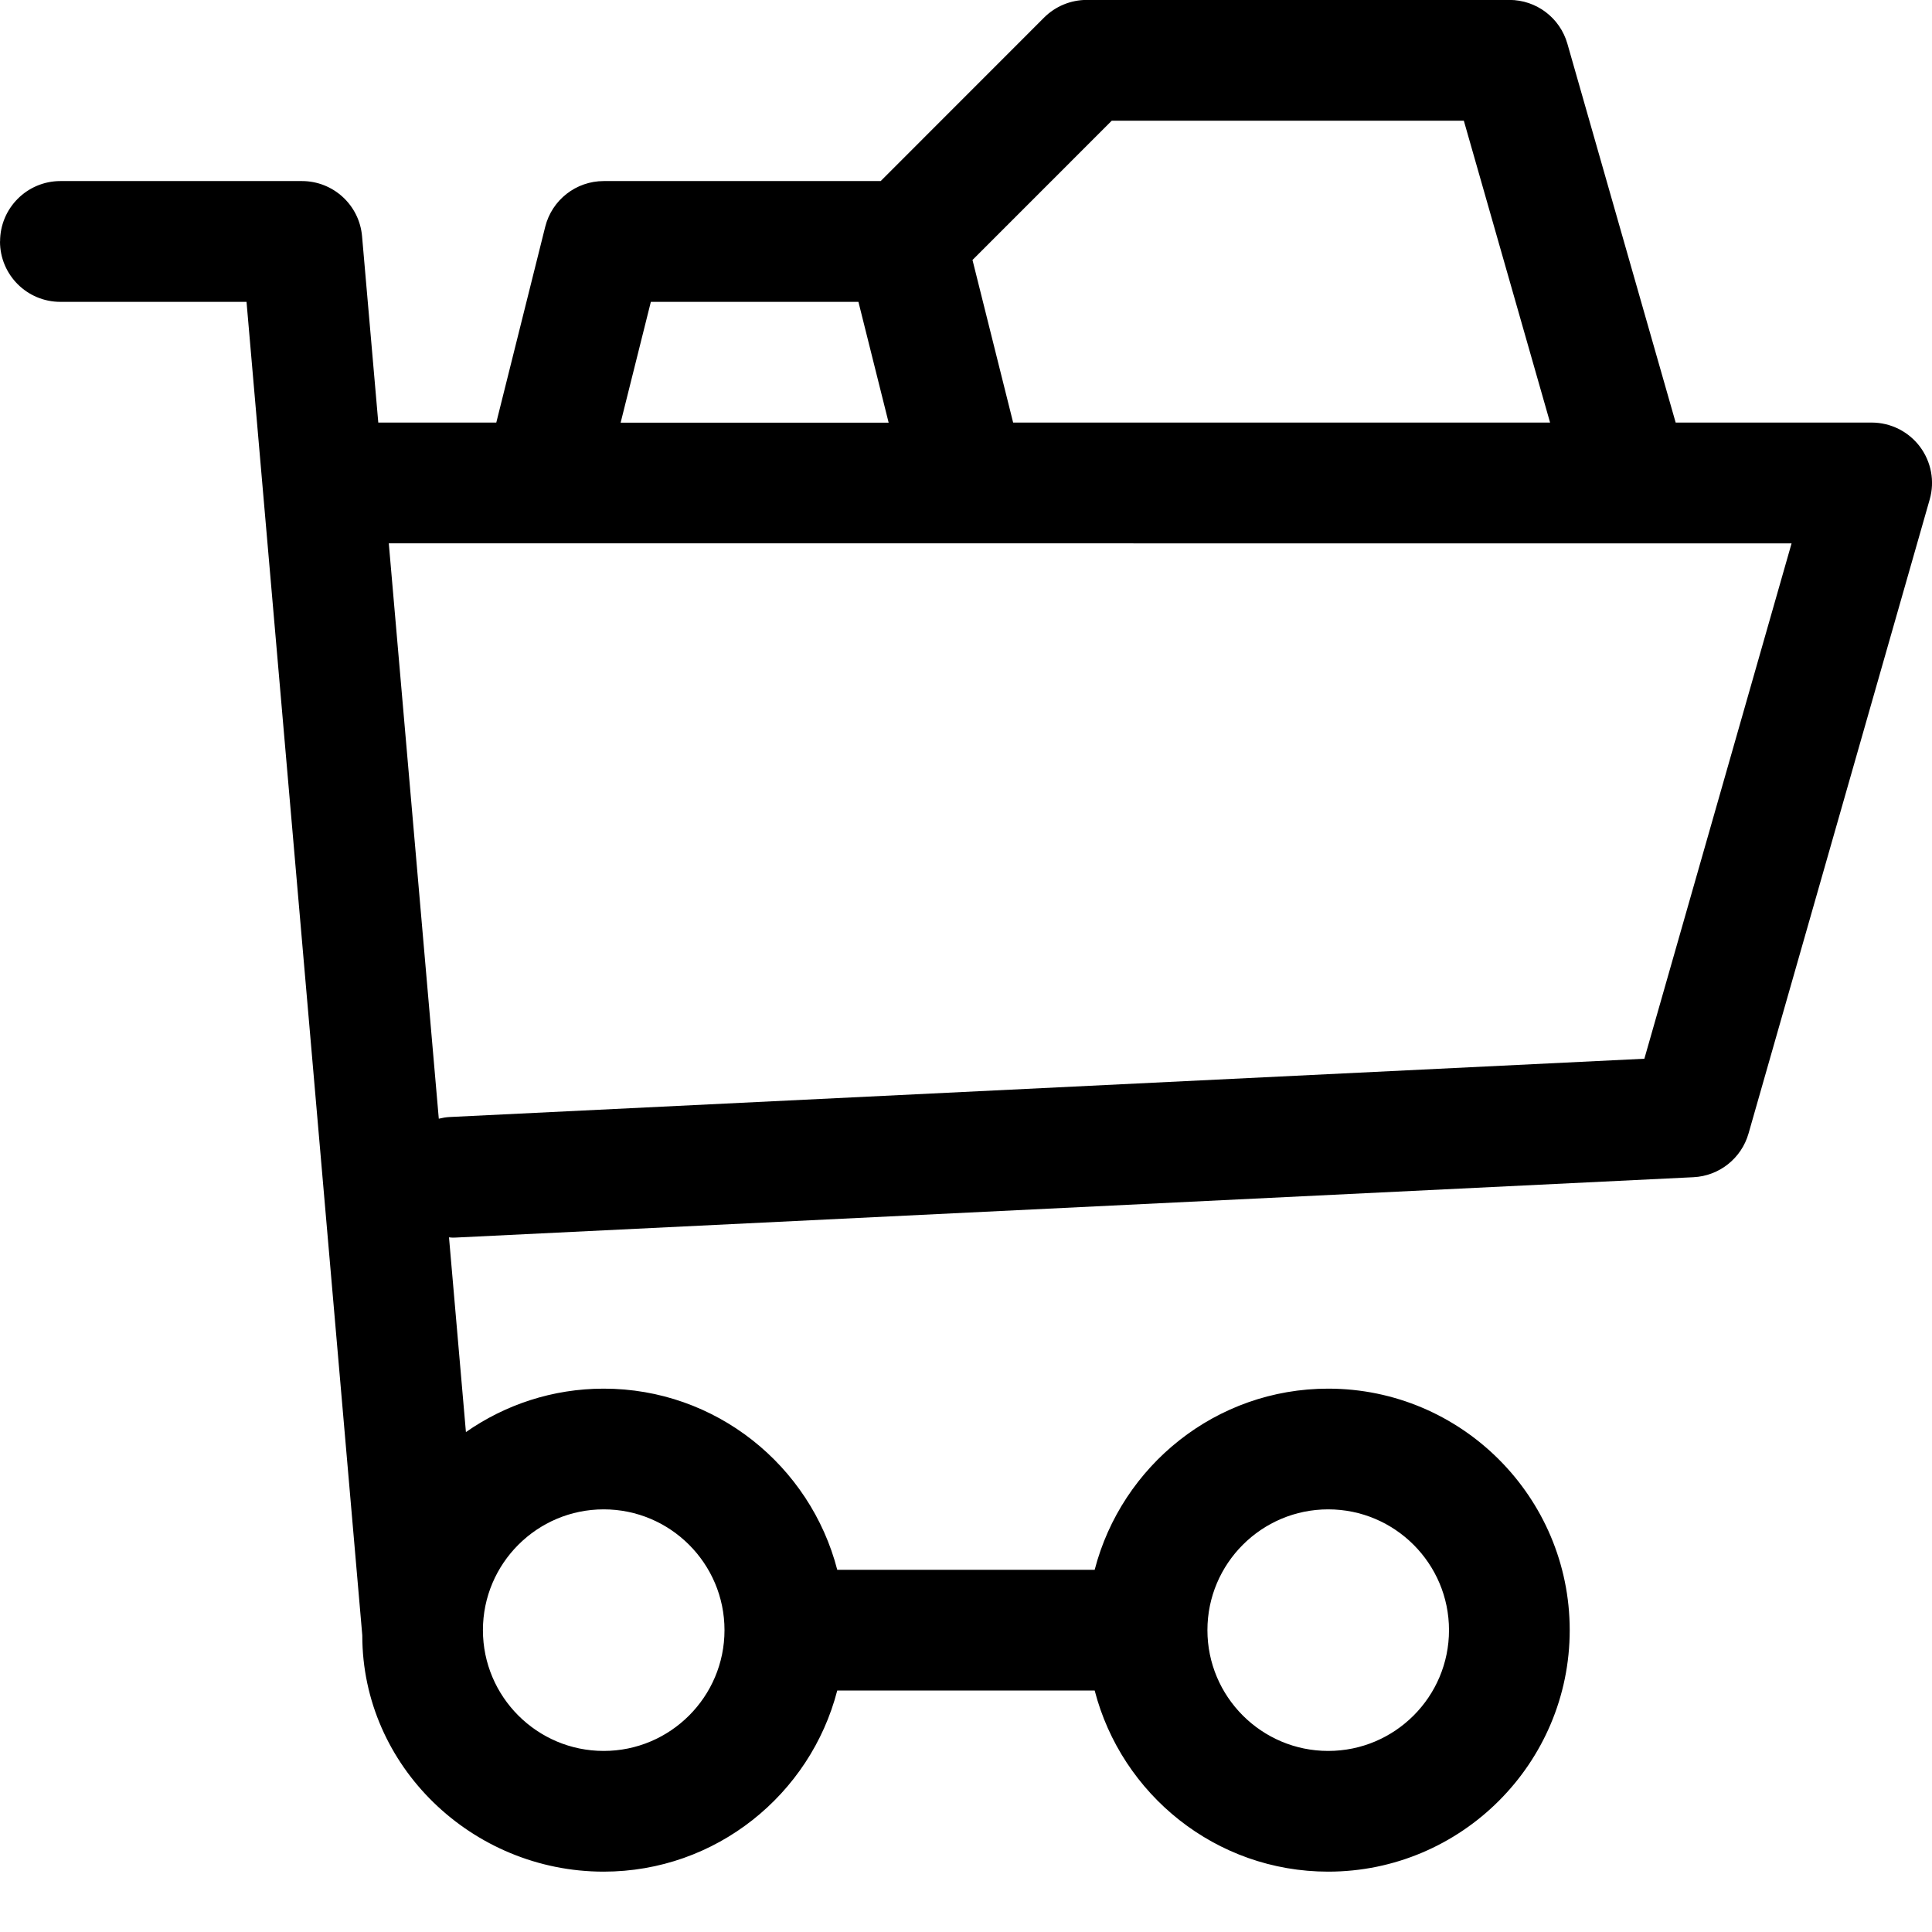
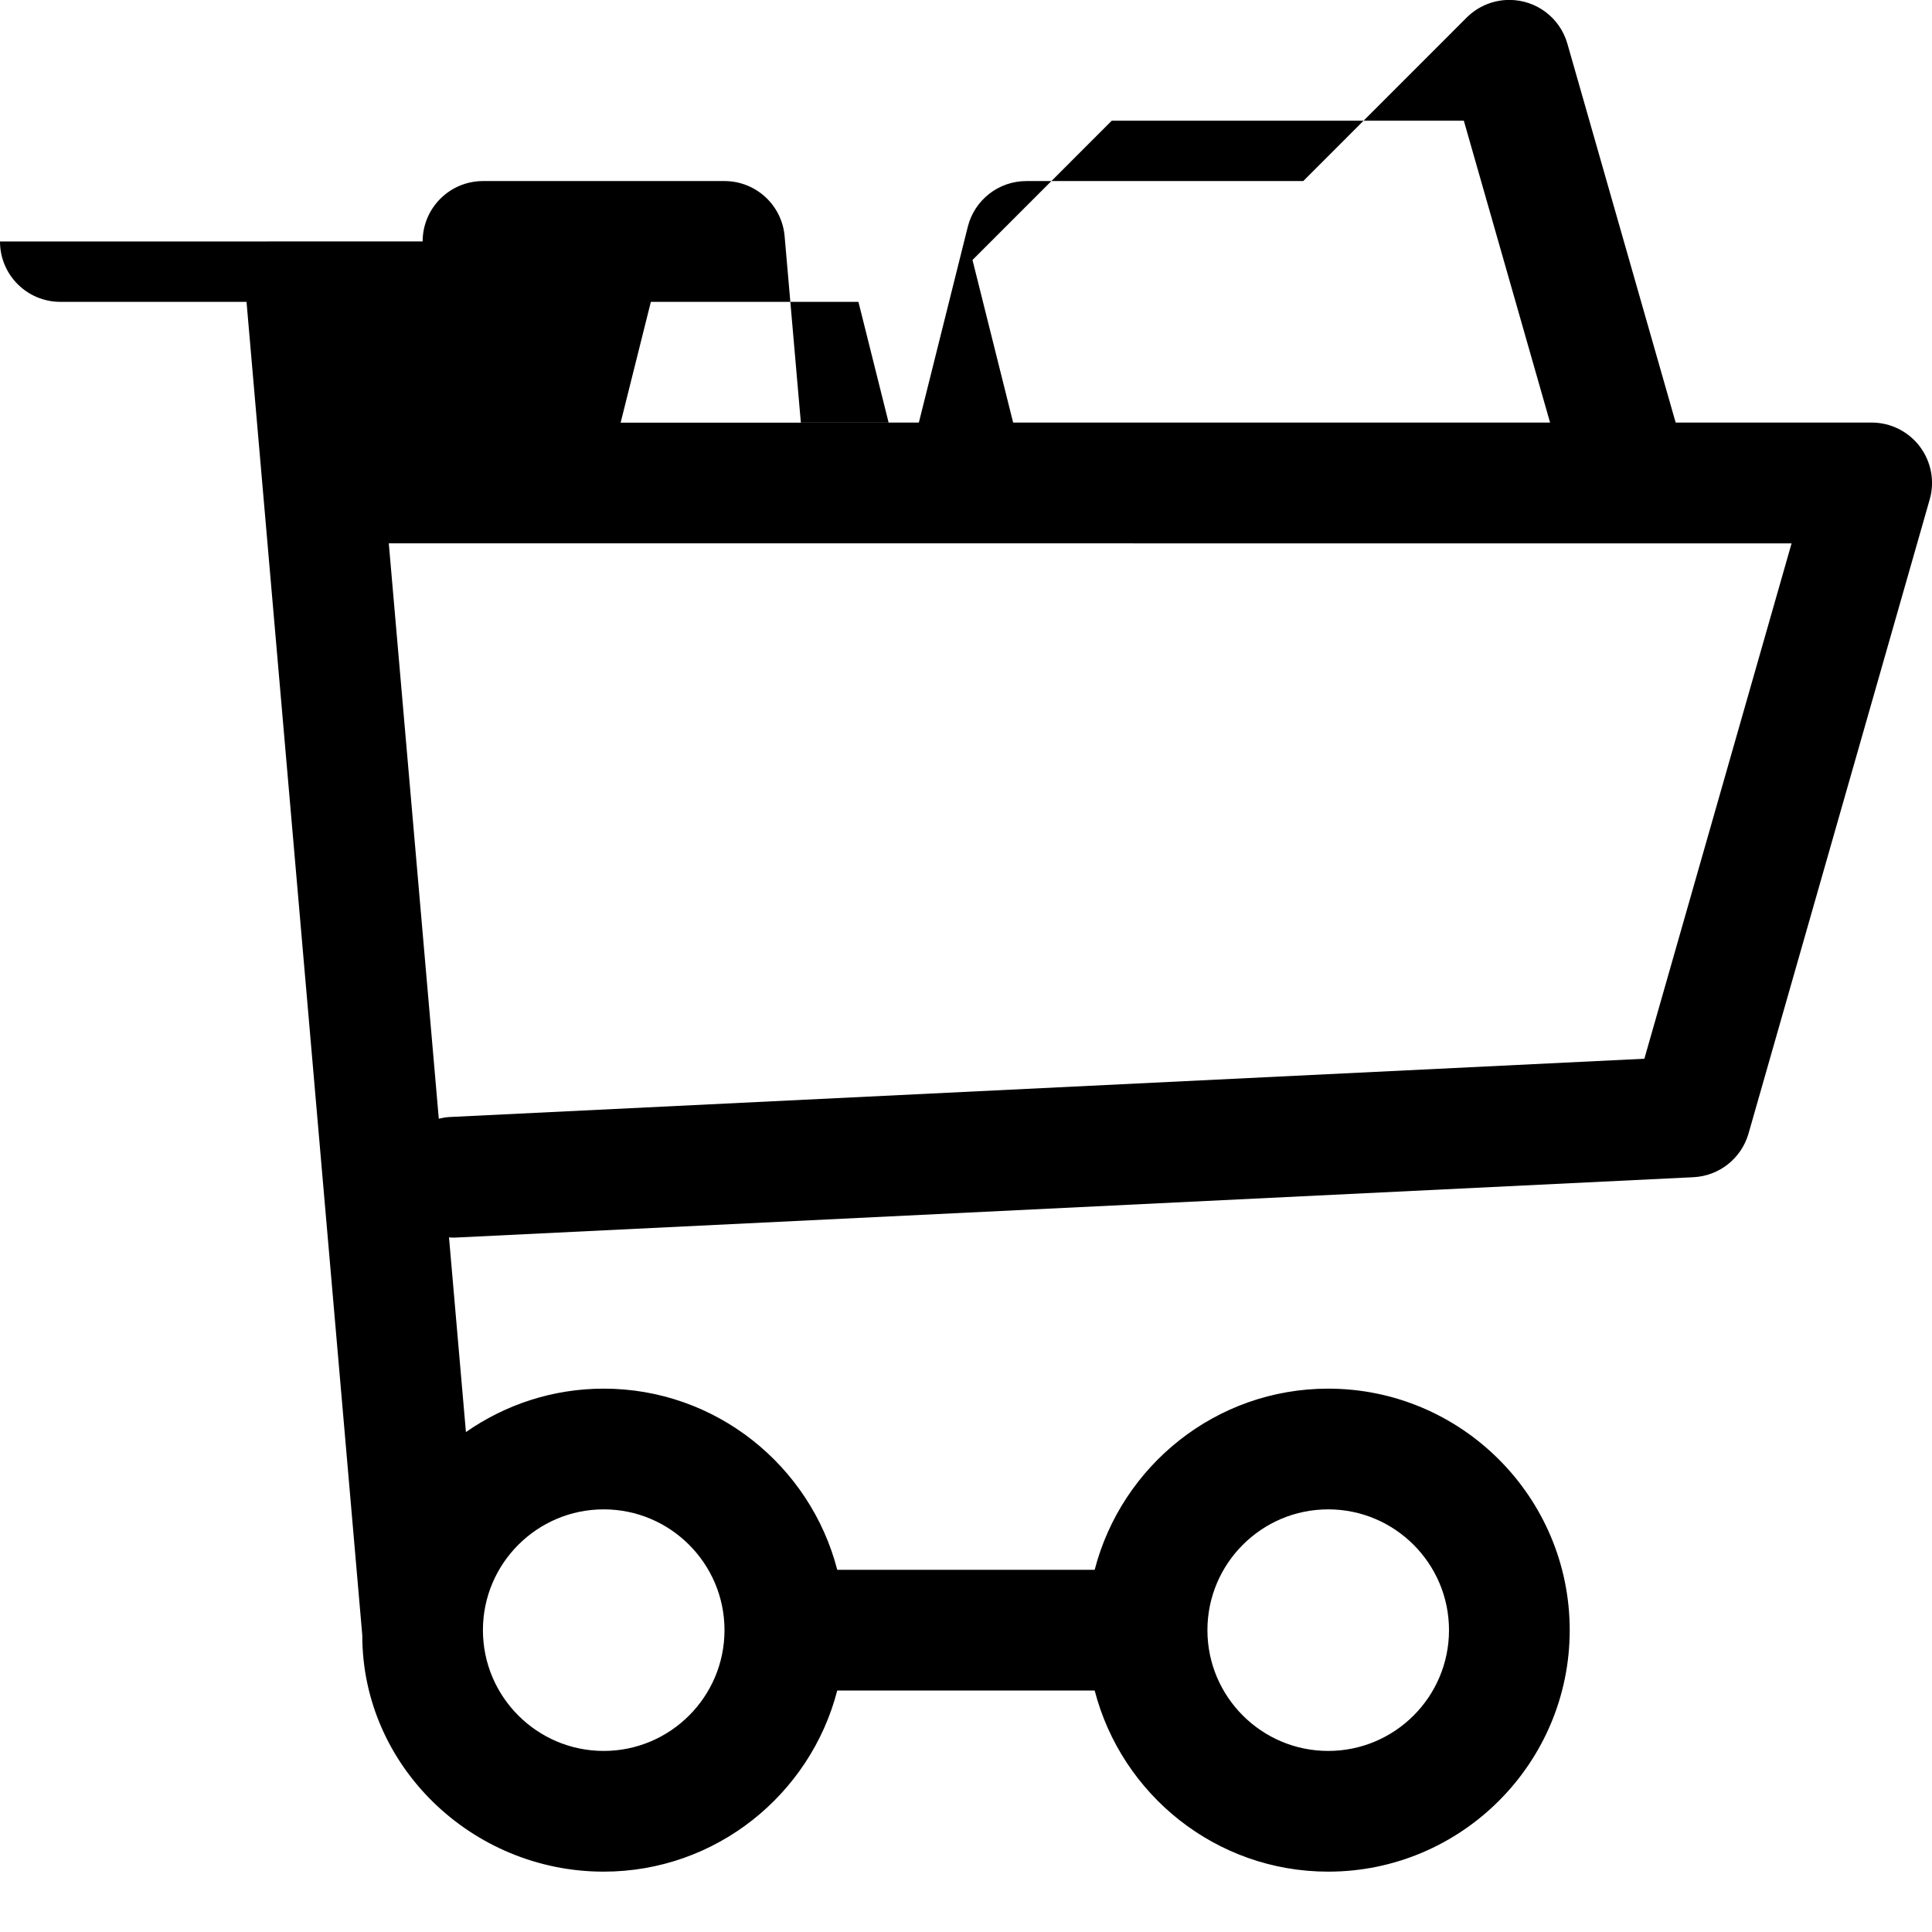
<svg xmlns="http://www.w3.org/2000/svg" height="25" viewBox="0 0 25 25" width="25">
-   <path d="m0 3.125c0 .432.35.781.781.781h2.409l1.498 17.255v.003c0 1.691 1.423 3.055 3.123 3.055 1.453 0 2.675-.998 3.023-2.344h3.331c.348 1.346 1.569 2.344 3.022 2.344 1.723 0 3.125-1.402 3.125-3.125 0-1.723-1.402-3.125-3.125-3.125-1.453 0-2.673.998-3.022 2.344h-3.331c-.348-1.345-1.569-2.344-3.022-2.344-.663 0-1.277.209-1.783.562l-.219-2.52c.016.001.031.004.048.004.013 0 .026-0.0.039-.001l16.016-.781c.334-.016.621-.244.713-.566l2.344-8.203c.068-.236.02-.489-.127-.685-.148-.196-.379-.311-.624-.311h-2.536l-1.401-4.902c-.096-.336-.402-.567-.751-.567h-5.468c-.207 0-.406.082-.553.229l-2.114 2.115h-3.583c-.359 0-.671.244-.758.592l-.633 2.533h-1.527l-.21-2.411c-.035-.404-.373-.714-.778-.714h-3.125c-.431 0-.781.35-.781.781zm17.187 16.406c.862 0 1.563.701 1.563 1.563 0 .862-.7 1.563-1.563 1.563-.862 0-1.563-.701-1.563-1.563 0-.862.701-1.563 1.563-1.563zm-9.375 0c.862 0 1.563.701 1.563 1.563 0 .862-.701 1.563-1.563 1.563s-1.563-.701-1.563-1.563c0-.862.701-1.563 1.563-1.563zm6.574-17.969h4.556l1.116 3.906h-6.948l-.526-2.104zm-5.964 2.344h2.686l.391 1.563h-3.468zm12.669 3.125h2.092l-1.905 6.669-15.456.754c-.05.002-.097.011-.144.022l-.647-7.445z" fill-rule="evenodd" />
+   <path d="m0 3.125c0 .432.35.781.781.781h2.409l1.498 17.255v.003c0 1.691 1.423 3.055 3.123 3.055 1.453 0 2.675-.998 3.023-2.344h3.331c.348 1.346 1.569 2.344 3.022 2.344 1.723 0 3.125-1.402 3.125-3.125 0-1.723-1.402-3.125-3.125-3.125-1.453 0-2.673.998-3.022 2.344h-3.331c-.348-1.345-1.569-2.344-3.022-2.344-.663 0-1.277.209-1.783.562l-.219-2.52c.016.001.031.004.048.004.013 0 .026-0.0.039-.001l16.016-.781c.334-.016.621-.244.713-.566l2.344-8.203c.068-.236.02-.489-.127-.685-.148-.196-.379-.311-.624-.311h-2.536l-1.401-4.902c-.096-.336-.402-.567-.751-.567c-.207 0-.406.082-.553.229l-2.114 2.115h-3.583c-.359 0-.671.244-.758.592l-.633 2.533h-1.527l-.21-2.411c-.035-.404-.373-.714-.778-.714h-3.125c-.431 0-.781.35-.781.781zm17.187 16.406c.862 0 1.563.701 1.563 1.563 0 .862-.7 1.563-1.563 1.563-.862 0-1.563-.701-1.563-1.563 0-.862.701-1.563 1.563-1.563zm-9.375 0c.862 0 1.563.701 1.563 1.563 0 .862-.701 1.563-1.563 1.563s-1.563-.701-1.563-1.563c0-.862.701-1.563 1.563-1.563zm6.574-17.969h4.556l1.116 3.906h-6.948l-.526-2.104zm-5.964 2.344h2.686l.391 1.563h-3.468zm12.669 3.125h2.092l-1.905 6.669-15.456.754c-.05.002-.097.011-.144.022l-.647-7.445z" fill-rule="evenodd" />
</svg>